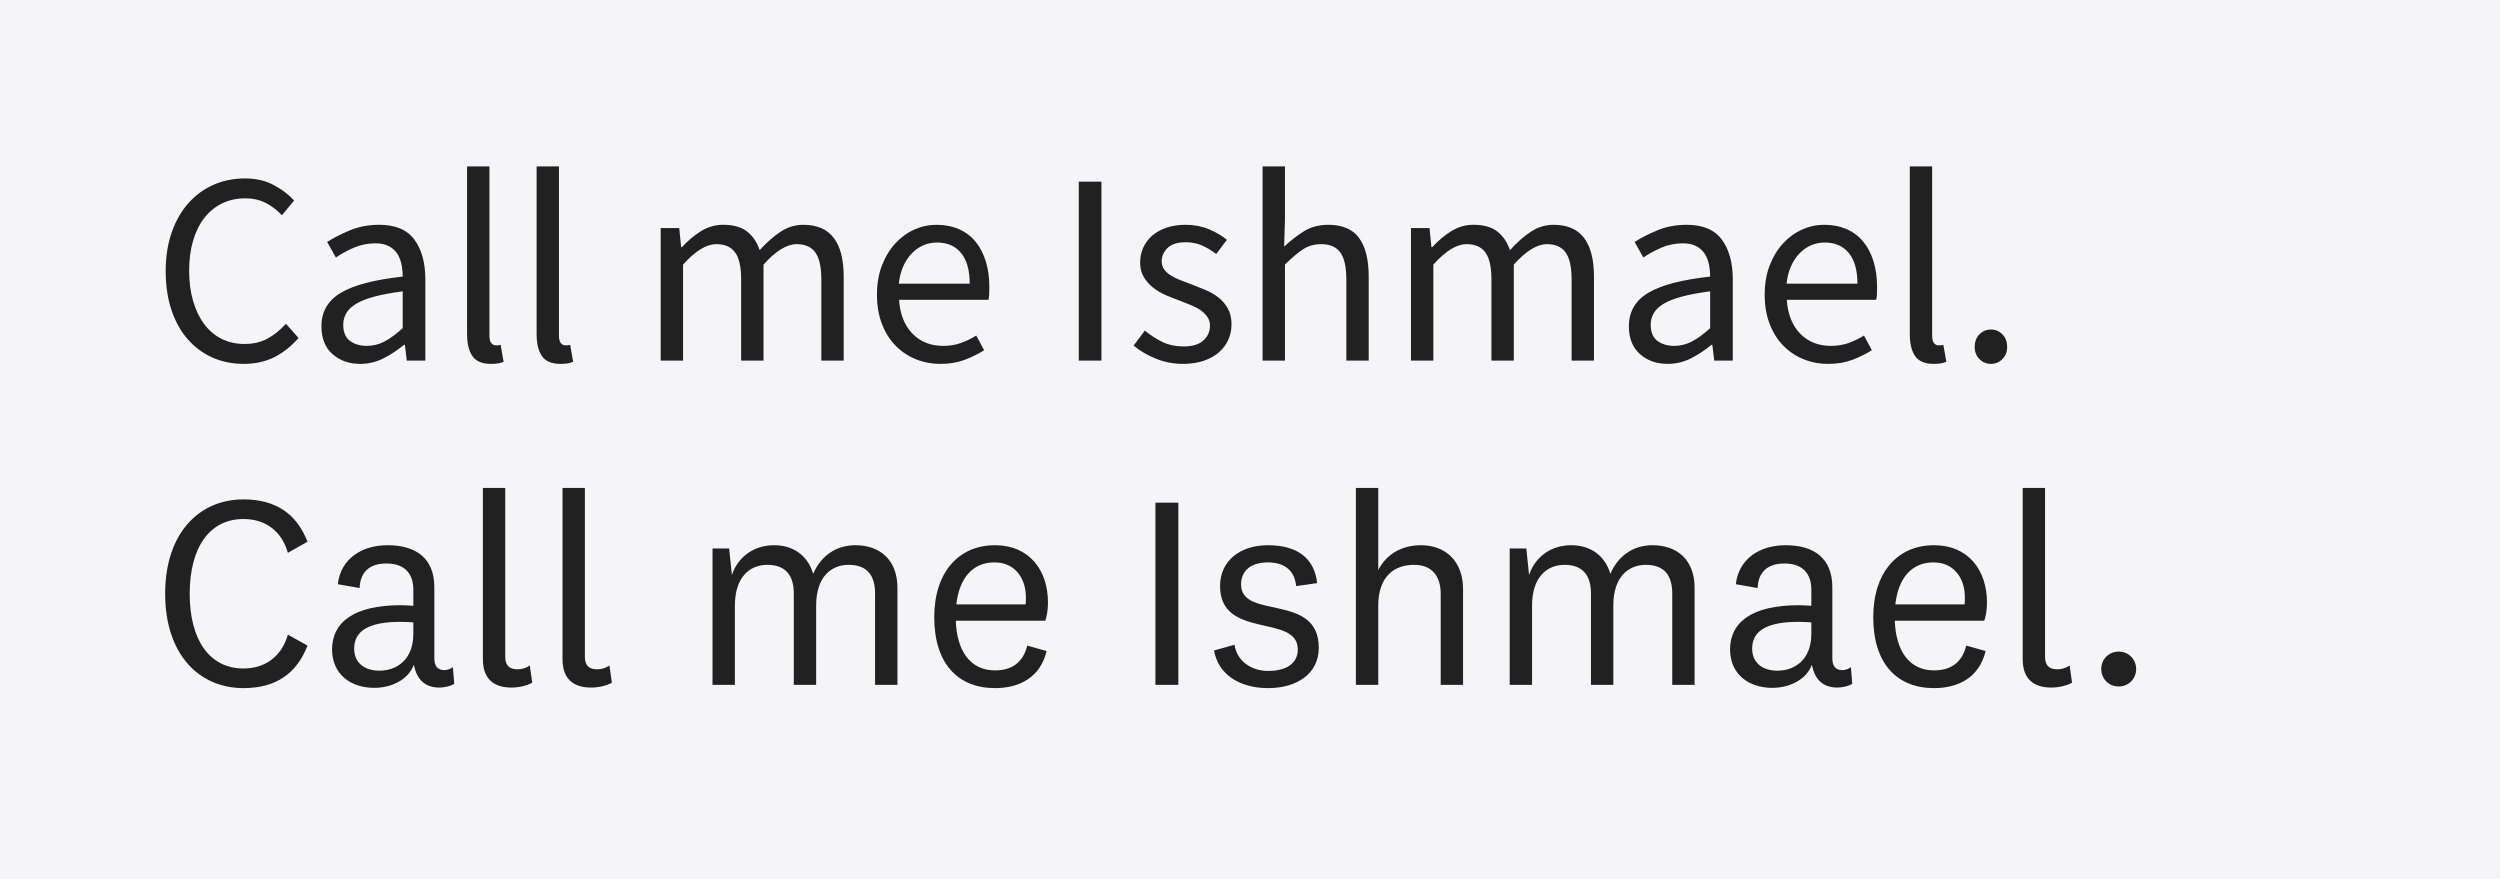
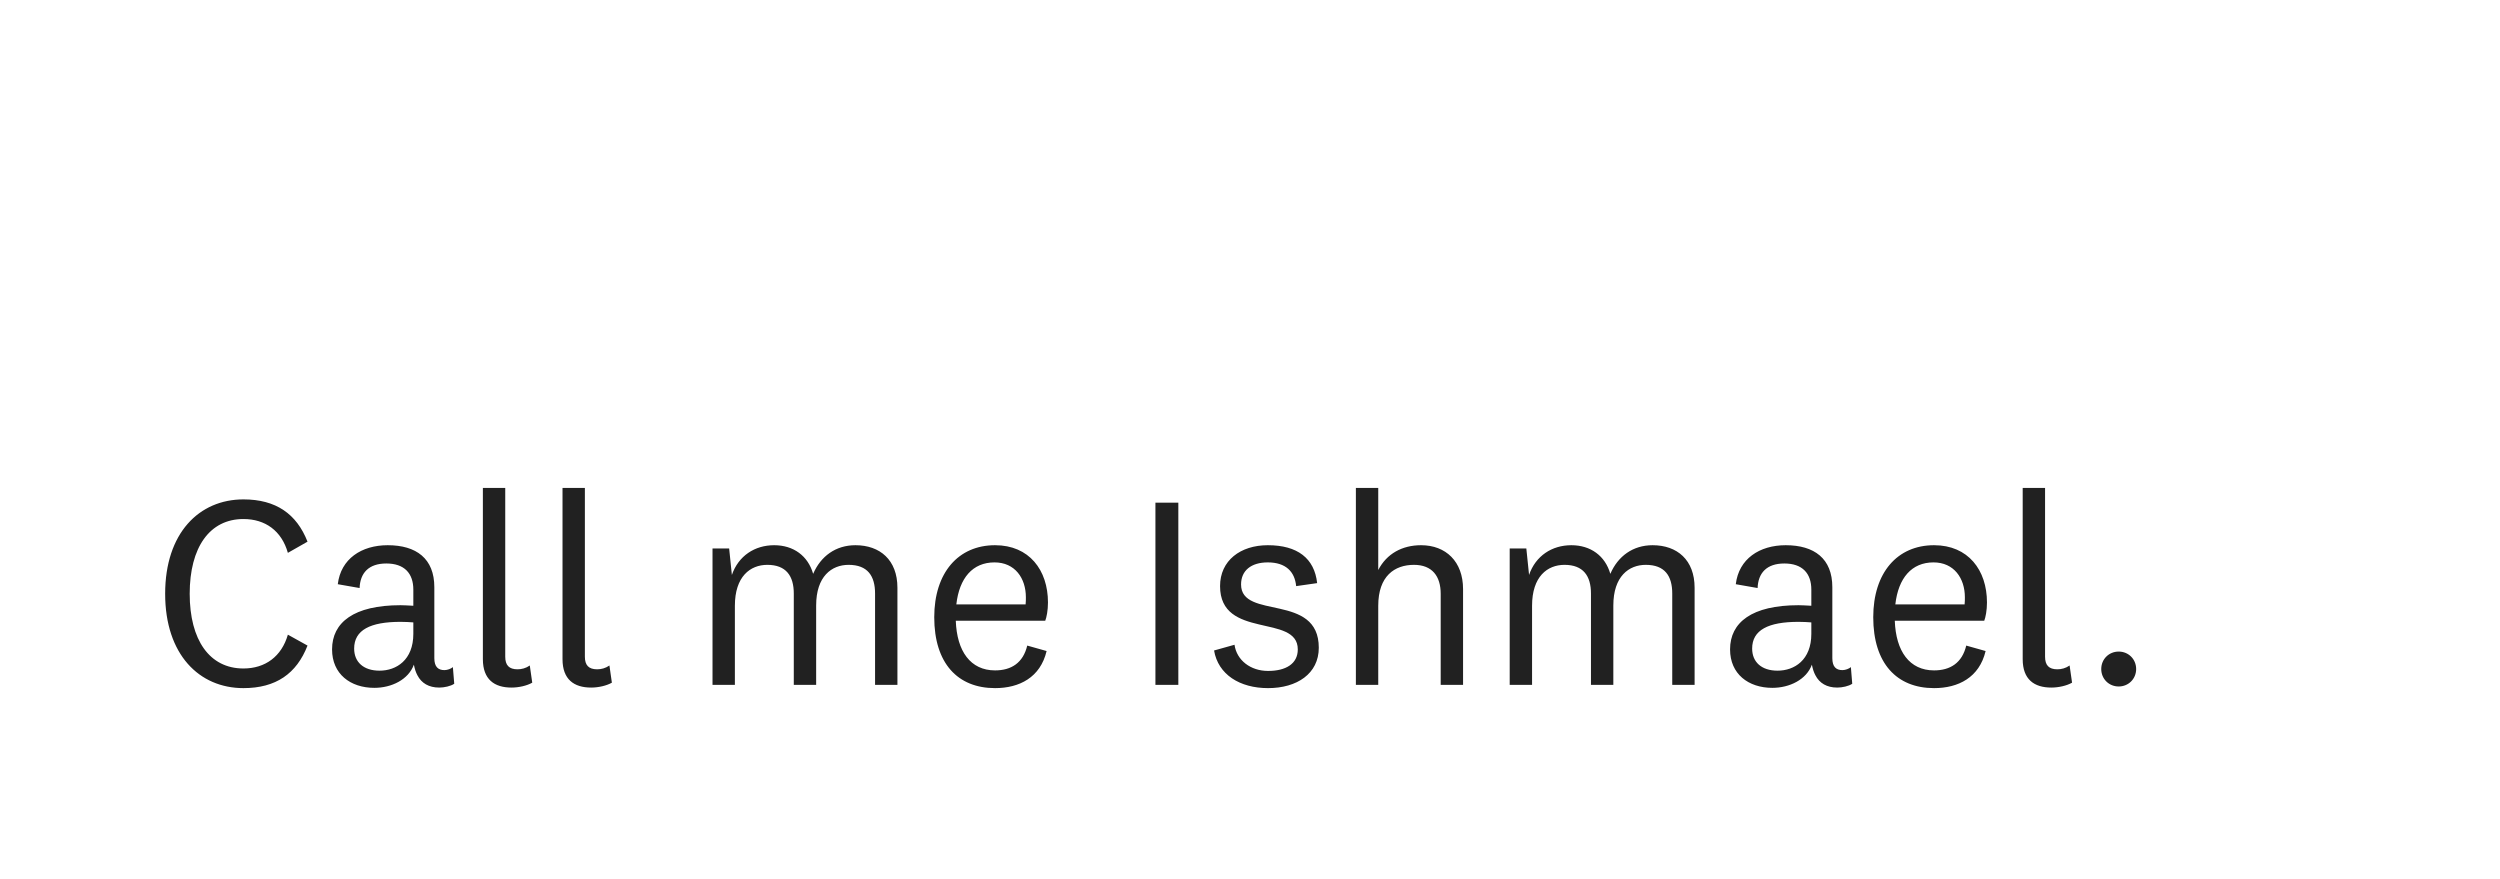
<svg xmlns="http://www.w3.org/2000/svg" width="825px" height="290px" viewBox="0 0 825 290" version="1.1">
  <title>Artboard Copy 9</title>
  <desc>Created with Sketch.</desc>
  <g id="Artboard-Copy-9" stroke="none" stroke-width="1" fill="none" fill-rule="evenodd">
-     <rect fill="#F5F5F7" x="0" y="0" width="825" height="290" />
-     <path d="M80.42,120.08 C84.26,120.08 87.65,119.33 90.59,117.83 C93.53,116.33 96.17,114.23 98.51,111.53 L98.51,111.53 L94.37,106.85 C92.45,108.95 90.41,110.585 88.25,111.755 C86.09,112.925 83.57,113.51 80.69,113.51 C77.87,113.51 75.335,112.94 73.085,111.8 C70.835,110.66 68.93,109.04 67.37,106.94 C65.81,104.84 64.595,102.305 63.725,99.335 C62.855,96.365 62.42,93.02 62.42,89.3 C62.42,85.64 62.855,82.34 63.725,79.4 C64.595,76.46 65.84,73.955 67.46,71.885 C69.08,69.815 71.03,68.225 73.31,67.115 C75.59,66.005 78.14,65.45 80.96,65.45 C83.48,65.45 85.73,65.96 87.71,66.98 C89.69,68 91.46,69.35 93.02,71.03 L93.02,71.03 L97.07,66.17 C95.33,64.25 93.095,62.555 90.365,61.085 C87.635,59.615 84.47,58.88 80.87,58.88 C77.09,58.88 73.61,59.585 70.43,60.995 C67.25,62.405 64.49,64.43 62.15,67.07 C59.81,69.71 57.98,72.92 56.66,76.7 C55.34,80.48 54.68,84.74 54.68,89.48 C54.68,94.28 55.325,98.585 56.615,102.395 C57.905,106.205 59.705,109.415 62.015,112.025 C64.325,114.635 67.04,116.63 70.16,118.01 C73.28,119.39 76.7,120.08 80.42,120.08 Z M118.85,120.08 C121.61,120.08 124.19,119.465 126.59,118.235 C128.99,117.005 131.24,115.52 133.34,113.78 L133.34,113.78 L133.61,113.78 L134.24,119 L140.36,119 L140.36,92.18 C140.36,86.72 139.16,82.355 136.76,79.085 C134.36,75.815 130.49,74.18 125.15,74.18 C121.61,74.18 118.37,74.795 115.43,76.025 C112.49,77.255 110,78.53 107.96,79.85 L107.96,79.85 L110.84,84.98 C112.58,83.78 114.56,82.7 116.78,81.74 C119,80.78 121.37,80.3 123.89,80.3 C125.69,80.3 127.175,80.615 128.345,81.245 C129.515,81.875 130.43,82.7 131.09,83.72 C131.75,84.74 132.215,85.91 132.485,87.23 C132.755,88.55 132.89,89.9 132.89,91.28 C123.53,92.3 116.72,94.085 112.46,96.635 C108.2,99.185 106.07,102.86 106.07,107.66 C106.07,111.62 107.285,114.68 109.715,116.84 C112.145,119 115.19,120.08 118.85,120.08 Z M121.01,114.14 C118.85,114.14 117.02,113.6 115.52,112.52 C114.02,111.44 113.27,109.64 113.27,107.12 C113.27,105.74 113.615,104.465 114.305,103.295 C114.995,102.125 116.105,101.09 117.635,100.19 C119.165,99.29 121.175,98.51 123.665,97.85 C126.155,97.19 129.23,96.62 132.89,96.14 L132.89,96.14 L132.89,108.29 C130.79,110.21 128.81,111.665 126.95,112.655 C125.09,113.645 123.11,114.14 121.01,114.14 Z M161.96,120.08 C162.98,120.08 163.82,120.02 164.48,119.9 C165.14,119.78 165.71,119.6 166.19,119.36 L166.19,119.36 L165.2,113.78 C164.78,113.9 164.465,113.96 164.255,113.96 L164.255,113.96 L163.58,113.96 C163.04,113.96 162.56,113.72 162.14,113.24 C161.72,112.76 161.51,111.92 161.51,110.72 L161.51,110.72 L161.51,54.92 L154.13,54.92 L154.13,110.18 C154.13,113.42 154.73,115.88 155.93,117.56 C157.13,119.24 159.14,120.08 161.96,120.08 Z M184.91,120.08 C185.93,120.08 186.77,120.02 187.43,119.9 C188.09,119.78 188.66,119.6 189.14,119.36 L189.14,119.36 L188.15,113.78 C187.73,113.9 187.415,113.96 187.205,113.96 L187.205,113.96 L186.53,113.96 C185.99,113.96 185.51,113.72 185.09,113.24 C184.67,112.76 184.46,111.92 184.46,110.72 L184.46,110.72 L184.46,54.92 L177.08,54.92 L177.08,110.18 C177.08,113.42 177.68,115.88 178.88,117.56 C180.08,119.24 182.09,120.08 184.91,120.08 Z M225.41,119 L225.41,87.32 C229.43,82.82 233.09,80.57 236.39,80.57 C239.21,80.57 241.28,81.485 242.6,83.315 C243.92,85.145 244.58,88.13 244.58,92.27 L244.58,92.27 L244.58,119 L251.96,119 L251.96,87.32 C255.98,82.82 259.64,80.57 262.94,80.57 C265.7,80.57 267.74,81.485 269.06,83.315 C270.38,85.145 271.04,88.13 271.04,92.27 L271.04,92.27 L271.04,119 L278.42,119 L278.42,91.28 C278.42,85.64 277.325,81.38 275.135,78.5 C272.945,75.62 269.6,74.18 265.1,74.18 C262.4,74.18 259.895,74.945 257.585,76.475 C255.275,78.005 252.98,80.03 250.7,82.55 C249.8,79.91 248.405,77.855 246.515,76.385 C244.625,74.915 242,74.18 238.64,74.18 C236,74.18 233.555,74.885 231.305,76.295 C229.055,77.705 226.97,79.46 225.05,81.56 L225.05,81.56 L224.78,81.56 L224.15,75.26 L218.03,75.26 L218.03,119 L225.41,119 Z M310.37,120.08 C313.37,120.08 316.04,119.63 318.38,118.73 C320.72,117.83 322.85,116.78 324.77,115.58 L324.77,115.58 L322.16,110.72 C320.54,111.74 318.845,112.565 317.075,113.195 C315.305,113.825 313.37,114.14 311.27,114.14 C307.07,114.14 303.665,112.775 301.055,110.045 C298.445,107.315 296.99,103.61 296.69,98.93 L296.69,98.93 L326.21,98.93 C326.33,98.39 326.405,97.745 326.435,96.995 C326.465,96.245 326.48,95.48 326.48,94.7 C326.48,91.58 326.09,88.76 325.31,86.24 C324.53,83.72 323.405,81.56 321.935,79.76 C320.465,77.96 318.635,76.58 316.445,75.62 C314.255,74.66 311.78,74.18 309.02,74.18 C306.5,74.18 304.07,74.705 301.73,75.755 C299.39,76.805 297.305,78.32 295.475,80.3 C293.645,82.28 292.175,84.695 291.065,87.545 C289.955,90.395 289.4,93.62 289.4,97.22 C289.4,100.82 289.94,104.03 291.02,106.85 C292.1,109.67 293.585,112.055 295.475,114.005 C297.365,115.955 299.585,117.455 302.135,118.505 C304.685,119.555 307.43,120.08 310.37,120.08 Z M320,93.62 L296.6,93.62 C296.84,91.46 297.335,89.54 298.085,87.86 C298.835,86.18 299.78,84.755 300.92,83.585 C302.06,82.415 303.335,81.53 304.745,80.93 C306.155,80.33 307.64,80.03 309.2,80.03 C312.62,80.03 315.275,81.185 317.165,83.495 C319.055,85.805 320,89.18 320,93.62 L320,93.62 Z M363.47,119 L363.47,59.96 L356,59.96 L356,119 L363.47,119 Z M390.38,120.08 C392.96,120.08 395.255,119.735 397.265,119.045 C399.275,118.355 400.955,117.41 402.305,116.21 C403.655,115.01 404.675,113.63 405.365,112.07 C406.055,110.51 406.4,108.83 406.4,107.03 C406.4,104.99 405.995,103.25 405.185,101.81 C404.375,100.37 403.34,99.155 402.08,98.165 C400.82,97.175 399.395,96.35 397.805,95.69 C396.215,95.03 394.64,94.4 393.08,93.8 C391.82,93.32 390.605,92.855 389.435,92.405 C388.265,91.955 387.23,91.445 386.33,90.875 C385.43,90.305 384.71,89.645 384.17,88.895 C383.63,88.145 383.36,87.26 383.36,86.24 C383.36,84.56 384.005,83.09 385.295,81.83 C386.585,80.57 388.61,79.94 391.37,79.94 C393.29,79.94 395.06,80.3 396.68,81.02 C398.3,81.74 399.86,82.67 401.36,83.81 L401.36,83.81 L404.87,79.13 C403.19,77.75 401.195,76.58 398.885,75.62 C396.575,74.66 394.04,74.18 391.28,74.18 C388.94,74.18 386.84,74.495 384.98,75.125 C383.12,75.755 381.545,76.625 380.255,77.735 C378.965,78.845 377.975,80.165 377.285,81.695 C376.595,83.225 376.25,84.86 376.25,86.6 C376.25,88.46 376.64,90.05 377.42,91.37 C378.2,92.69 379.205,93.845 380.435,94.835 C381.665,95.825 383.06,96.665 384.62,97.355 C386.18,98.045 387.74,98.66 389.3,99.2 C390.5,99.68 391.7,100.16 392.9,100.64 C394.1,101.12 395.165,101.675 396.095,102.305 C397.025,102.935 397.79,103.67 398.39,104.51 C398.99,105.35 399.29,106.34 399.29,107.48 C399.29,109.4 398.57,111.02 397.13,112.34 C395.69,113.66 393.53,114.32 390.65,114.32 C388.01,114.32 385.685,113.84 383.675,112.88 C381.665,111.92 379.7,110.66 377.78,109.1 L377.78,109.1 L374.09,114.05 C376.19,115.79 378.65,117.23 381.47,118.37 C384.29,119.51 387.26,120.08 390.38,120.08 Z M424.04,119 L424.04,87.32 C426.26,85.1 428.24,83.42 429.98,82.28 C431.72,81.14 433.73,80.57 436.01,80.57 C438.89,80.57 440.99,81.485 442.31,83.315 C443.63,85.145 444.29,88.13 444.29,92.27 L444.29,92.27 L444.29,119 L451.67,119 L451.67,91.28 C451.67,85.64 450.605,81.38 448.475,78.5 C446.345,75.62 442.97,74.18 438.35,74.18 C435.29,74.18 432.62,74.885 430.34,76.295 C428.06,77.705 425.87,79.4 423.77,81.38 L423.77,81.38 L424.04,72.38 L424.04,54.92 L416.66,54.92 L416.66,119 L424.04,119 Z M473,119 L473,87.32 C477.02,82.82 480.68,80.57 483.98,80.57 C486.8,80.57 488.87,81.485 490.19,83.315 C491.51,85.145 492.17,88.13 492.17,92.27 L492.17,92.27 L492.17,119 L499.55,119 L499.55,87.32 C503.57,82.82 507.23,80.57 510.53,80.57 C513.29,80.57 515.33,81.485 516.65,83.315 C517.97,85.145 518.63,88.13 518.63,92.27 L518.63,92.27 L518.63,119 L526.01,119 L526.01,91.28 C526.01,85.64 524.915,81.38 522.725,78.5 C520.535,75.62 517.19,74.18 512.69,74.18 C509.99,74.18 507.485,74.945 505.175,76.475 C502.865,78.005 500.57,80.03 498.29,82.55 C497.39,79.91 495.995,77.855 494.105,76.385 C492.215,74.915 489.59,74.18 486.23,74.18 C483.59,74.18 481.145,74.885 478.895,76.295 C476.645,77.705 474.56,79.46 472.64,81.56 L472.64,81.56 L472.37,81.56 L471.74,75.26 L465.62,75.26 L465.62,119 L473,119 Z M550.31,120.08 C553.07,120.08 555.65,119.465 558.05,118.235 C560.45,117.005 562.7,115.52 564.8,113.78 L564.8,113.78 L565.07,113.78 L565.7,119 L571.82,119 L571.82,92.18 C571.82,86.72 570.62,82.355 568.22,79.085 C565.82,75.815 561.95,74.18 556.61,74.18 C553.07,74.18 549.83,74.795 546.89,76.025 C543.95,77.255 541.46,78.53 539.42,79.85 L539.42,79.85 L542.3,84.98 C544.04,83.78 546.02,82.7 548.24,81.74 C550.46,80.78 552.83,80.3 555.35,80.3 C557.15,80.3 558.635,80.615 559.805,81.245 C560.975,81.875 561.89,82.7 562.55,83.72 C563.21,84.74 563.675,85.91 563.945,87.23 C564.215,88.55 564.35,89.9 564.35,91.28 C554.99,92.3 548.18,94.085 543.92,96.635 C539.66,99.185 537.53,102.86 537.53,107.66 C537.53,111.62 538.745,114.68 541.175,116.84 C543.605,119 546.65,120.08 550.31,120.08 Z M552.47,114.14 C550.31,114.14 548.48,113.6 546.98,112.52 C545.48,111.44 544.73,109.64 544.73,107.12 C544.73,105.74 545.075,104.465 545.765,103.295 C546.455,102.125 547.565,101.09 549.095,100.19 C550.625,99.29 552.635,98.51 555.125,97.85 C557.615,97.19 560.69,96.62 564.35,96.14 L564.35,96.14 L564.35,108.29 C562.25,110.21 560.27,111.665 558.41,112.655 C556.55,113.645 554.57,114.14 552.47,114.14 Z M603.32,120.08 C606.32,120.08 608.99,119.63 611.33,118.73 C613.67,117.83 615.8,116.78 617.72,115.58 L617.72,115.58 L615.11,110.72 C613.49,111.74 611.795,112.565 610.025,113.195 C608.255,113.825 606.32,114.14 604.22,114.14 C600.02,114.14 596.615,112.775 594.005,110.045 C591.395,107.315 589.94,103.61 589.64,98.93 L589.64,98.93 L619.16,98.93 C619.28,98.39 619.355,97.745 619.385,96.995 C619.415,96.245 619.43,95.48 619.43,94.7 C619.43,91.58 619.04,88.76 618.26,86.24 C617.48,83.72 616.355,81.56 614.885,79.76 C613.415,77.96 611.585,76.58 609.395,75.62 C607.205,74.66 604.73,74.18 601.97,74.18 C599.45,74.18 597.02,74.705 594.68,75.755 C592.34,76.805 590.255,78.32 588.425,80.3 C586.595,82.28 585.125,84.695 584.015,87.545 C582.905,90.395 582.35,93.62 582.35,97.22 C582.35,100.82 582.89,104.03 583.97,106.85 C585.05,109.67 586.535,112.055 588.425,114.005 C590.315,115.955 592.535,117.455 595.085,118.505 C597.635,119.555 600.38,120.08 603.32,120.08 Z M612.95,93.62 L589.55,93.62 C589.79,91.46 590.285,89.54 591.035,87.86 C591.785,86.18 592.73,84.755 593.87,83.585 C595.01,82.415 596.285,81.53 597.695,80.93 C599.105,80.33 600.59,80.03 602.15,80.03 C605.57,80.03 608.225,81.185 610.115,83.495 C612.005,85.805 612.95,89.18 612.95,93.62 L612.95,93.62 Z M638.06,120.08 C639.08,120.08 639.92,120.02 640.58,119.9 C641.24,119.78 641.81,119.6 642.29,119.36 L642.29,119.36 L641.3,113.78 C640.88,113.9 640.565,113.96 640.355,113.96 L640.355,113.96 L639.68,113.96 C639.14,113.96 638.66,113.72 638.24,113.24 C637.82,112.76 637.61,111.92 637.61,110.72 L637.61,110.72 L637.61,54.92 L630.23,54.92 L630.23,110.18 C630.23,113.42 630.83,115.88 632.03,117.56 C633.23,119.24 635.24,120.08 638.06,120.08 Z M657.05,120.08 C658.49,120.08 659.735,119.555 660.785,118.505 C661.835,117.455 662.36,116.12 662.36,114.5 C662.36,112.76 661.835,111.365 660.785,110.315 C659.735,109.265 658.49,108.74 657.05,108.74 C655.55,108.74 654.275,109.265 653.225,110.315 C652.175,111.365 651.65,112.76 651.65,114.5 C651.65,116.12 652.175,117.455 653.225,118.505 C654.275,119.555 655.55,120.08 657.05,120.08 Z" id="CallmeIshmael." fill="#212121" fill-rule="nonzero" />
    <path d="M80.33,227.08 C91.04,227.08 97.88,222.31 101.48,213.04 L95,209.44 C92.93,216.64 87.53,220.6 80.33,220.6 C69.17,220.6 62.6,211.24 62.6,195.94 C62.6,180.64 69.17,171.28 80.33,171.28 C87.53,171.28 92.93,175.15 95,182.44 L101.48,178.75 C97.88,169.57 91.04,164.8 80.33,164.8 C65.75,164.8 54.5,175.87 54.5,195.94 C54.5,216.01 65.75,227.08 80.33,227.08 Z M123.53,226.99 C129.2,226.99 134.78,224.29 136.58,219.34 C136.85,220.69 137.21,221.86 137.75,222.85 C139.1,225.46 141.53,226.9 144.95,226.9 C146.57,226.9 148.73,226.45 149.9,225.64 L149.45,220.15 C148.82,220.69 147.65,221.14 146.66,221.14 C144.59,221.14 143.33,220.06 143.33,217.18 L143.33,193.78 C143.33,184.33 137.39,179.92 127.94,179.92 C119.3,179.92 112.46,184.42 111.47,192.79 L118.67,194.05 C118.85,189.1 121.64,185.95 127.49,185.95 C133.43,185.95 136.4,189.19 136.4,194.59 L136.4,199.9 C134.78,199.81 133.16,199.72 132.17,199.72 C116.78,199.72 109.58,205.39 109.58,214.3 C109.58,222.4 115.61,226.99 123.53,226.99 Z M125.24,221.32 C119.93,221.32 116.87,218.44 116.87,214.03 C116.87,207.91 122.18,205.21 132.17,205.21 C133.7,205.21 135.23,205.3 136.4,205.39 L136.4,209.17 C136.4,217.81 130.82,221.32 125.24,221.32 Z M168.8,226.9 C171.23,226.9 173.93,226.27 175.64,225.28 L174.83,219.61 C173.57,220.51 172.13,220.87 170.78,220.87 C167.99,220.87 166.73,219.52 166.73,216.73 L166.73,161.02 L159.35,161.02 L159.35,217.54 C159.35,224.2 163.13,226.9 168.8,226.9 Z M195.08,226.9 C197.51,226.9 200.21,226.27 201.92,225.28 L201.11,219.61 C199.85,220.51 198.41,220.87 197.06,220.87 C194.27,220.87 193.01,219.52 193.01,216.73 L193.01,161.02 L185.63,161.02 L185.63,217.54 C185.63,224.2 189.41,226.9 195.08,226.9 Z M242.51,226 L242.51,199.9 C242.51,190.27 247.55,186.4 253.22,186.4 C259.43,186.4 261.95,190.09 261.95,195.85 L261.95,226 L269.33,226 L269.33,199.81 C269.33,190.18 274.46,186.4 280.04,186.4 C286.34,186.4 288.77,190.09 288.77,195.85 L288.77,226 L296.15,226 L296.15,193.96 C296.15,184.78 290.39,179.92 282.29,179.92 C275.81,179.92 270.86,183.52 268.34,189.37 C266.63,183.43 261.86,179.92 255.47,179.92 C249.08,179.92 243.68,183.43 241.52,189.73 L240.62,181 L235.13,181 L235.13,226 L242.51,226 Z M328.37,227.08 C336.38,227.08 343.31,223.57 345.38,214.84 L338.99,213.04 C337.64,218.71 333.77,221.23 328.37,221.23 C320.27,221.23 315.77,214.93 315.41,204.85 L344.93,204.85 C345.38,203.68 345.83,201.43 345.83,198.82 C345.83,188.11 339.62,179.92 328.37,179.92 C316.22,179.92 308.3,189.01 308.3,203.68 C308.3,218.89 316.04,227.08 328.37,227.08 Z M338.45,199.45 L315.59,199.45 C316.58,190.72 320.99,185.59 328.19,185.59 C334.94,185.59 338.54,190.81 338.54,197.11 C338.54,197.74 338.54,198.64 338.45,199.45 Z M388.85,226 L388.85,165.88 L381.29,165.88 L381.29,226 L388.85,226 Z M418.46,227.08 C428,227.08 435.2,222.31 435.2,213.76 C435.2,195.49 409.55,204.67 409.55,192.88 C409.55,188.29 412.88,185.59 418.37,185.59 C424.31,185.59 427.28,188.65 427.73,193.42 L434.66,192.43 C433.76,184.24 428.18,179.92 418.37,179.92 C409.37,179.92 402.62,184.96 402.62,193.42 C402.62,211.15 428.27,202.42 428.27,214.3 C428.27,219.07 424.31,221.41 418.46,221.41 C412.7,221.41 408.11,217.9 407.39,212.77 L400.64,214.66 C401.99,222.58 409.1,227.08 418.46,227.08 Z M454.82,226 L454.82,199.9 C454.82,190.09 460.22,186.4 466.61,186.4 C472.64,186.4 475.43,190.18 475.43,195.94 L475.43,226 L482.81,226 L482.81,194.41 C482.81,185.32 477.14,179.92 468.95,179.92 C462.74,179.92 457.61,182.71 454.82,188.11 L454.82,161.02 L447.44,161.02 L447.44,226 L454.82,226 Z M505.58,226 L505.58,199.9 C505.58,190.27 510.62,186.4 516.29,186.4 C522.5,186.4 525.02,190.09 525.02,195.85 L525.02,226 L532.4,226 L532.4,199.81 C532.4,190.18 537.53,186.4 543.11,186.4 C549.41,186.4 551.84,190.09 551.84,195.85 L551.84,226 L559.22,226 L559.22,193.96 C559.22,184.78 553.46,179.92 545.36,179.92 C538.88,179.92 533.93,183.52 531.41,189.37 C529.7,183.43 524.93,179.92 518.54,179.92 C512.15,179.92 506.75,183.43 504.59,189.73 L503.69,181 L498.2,181 L498.2,226 L505.58,226 Z M584.87,226.99 C590.54,226.99 596.12,224.29 597.92,219.34 C598.19,220.69 598.55,221.86 599.09,222.85 C600.44,225.46 602.87,226.9 606.29,226.9 C607.91,226.9 610.07,226.45 611.24,225.64 L610.79,220.15 C610.16,220.69 608.99,221.14 608,221.14 C605.93,221.14 604.67,220.06 604.67,217.18 L604.67,193.78 C604.67,184.33 598.73,179.92 589.28,179.92 C580.64,179.92 573.8,184.42 572.81,192.79 L580.01,194.05 C580.19,189.1 582.98,185.95 588.83,185.95 C594.77,185.95 597.74,189.19 597.74,194.59 L597.74,199.9 C596.12,199.81 594.5,199.72 593.51,199.72 C578.12,199.72 570.92,205.39 570.92,214.3 C570.92,222.4 576.95,226.99 584.87,226.99 Z M586.58,221.32 C581.27,221.32 578.21,218.44 578.21,214.03 C578.21,207.91 583.52,205.21 593.51,205.21 C595.04,205.21 596.57,205.3 597.74,205.39 L597.74,209.17 C597.74,217.81 592.16,221.32 586.58,221.32 Z M638.24,227.08 C646.25,227.08 653.18,223.57 655.25,214.84 L648.86,213.04 C647.51,218.71 643.64,221.23 638.24,221.23 C630.14,221.23 625.64,214.93 625.28,204.85 L654.8,204.85 C655.25,203.68 655.7,201.43 655.7,198.82 C655.7,188.11 649.49,179.92 638.24,179.92 C626.09,179.92 618.17,189.01 618.17,203.68 C618.17,218.89 625.91,227.08 638.24,227.08 Z M648.32,199.45 L625.46,199.45 C626.45,190.72 630.86,185.59 638.06,185.59 C644.81,185.59 648.41,190.81 648.41,197.11 C648.41,197.74 648.41,198.64 648.32,199.45 Z M676.94,226.9 C679.37,226.9 682.07,226.27 683.78,225.28 L682.97,219.61 C681.71,220.51 680.27,220.87 678.92,220.87 C676.13,220.87 674.87,219.52 674.87,216.73 L674.87,161.02 L667.49,161.02 L667.49,217.54 C667.49,224.2 671.27,226.9 676.94,226.9 Z M699.17,226.54 C702.41,226.54 704.93,224.02 704.93,220.78 C704.93,217.54 702.41,215.02 699.17,215.02 C695.93,215.02 693.41,217.54 693.41,220.78 C693.41,224.02 695.93,226.54 699.17,226.54 Z" id="CallmeIshmael." fill="#212121" fill-rule="nonzero" />
  </g>
</svg>